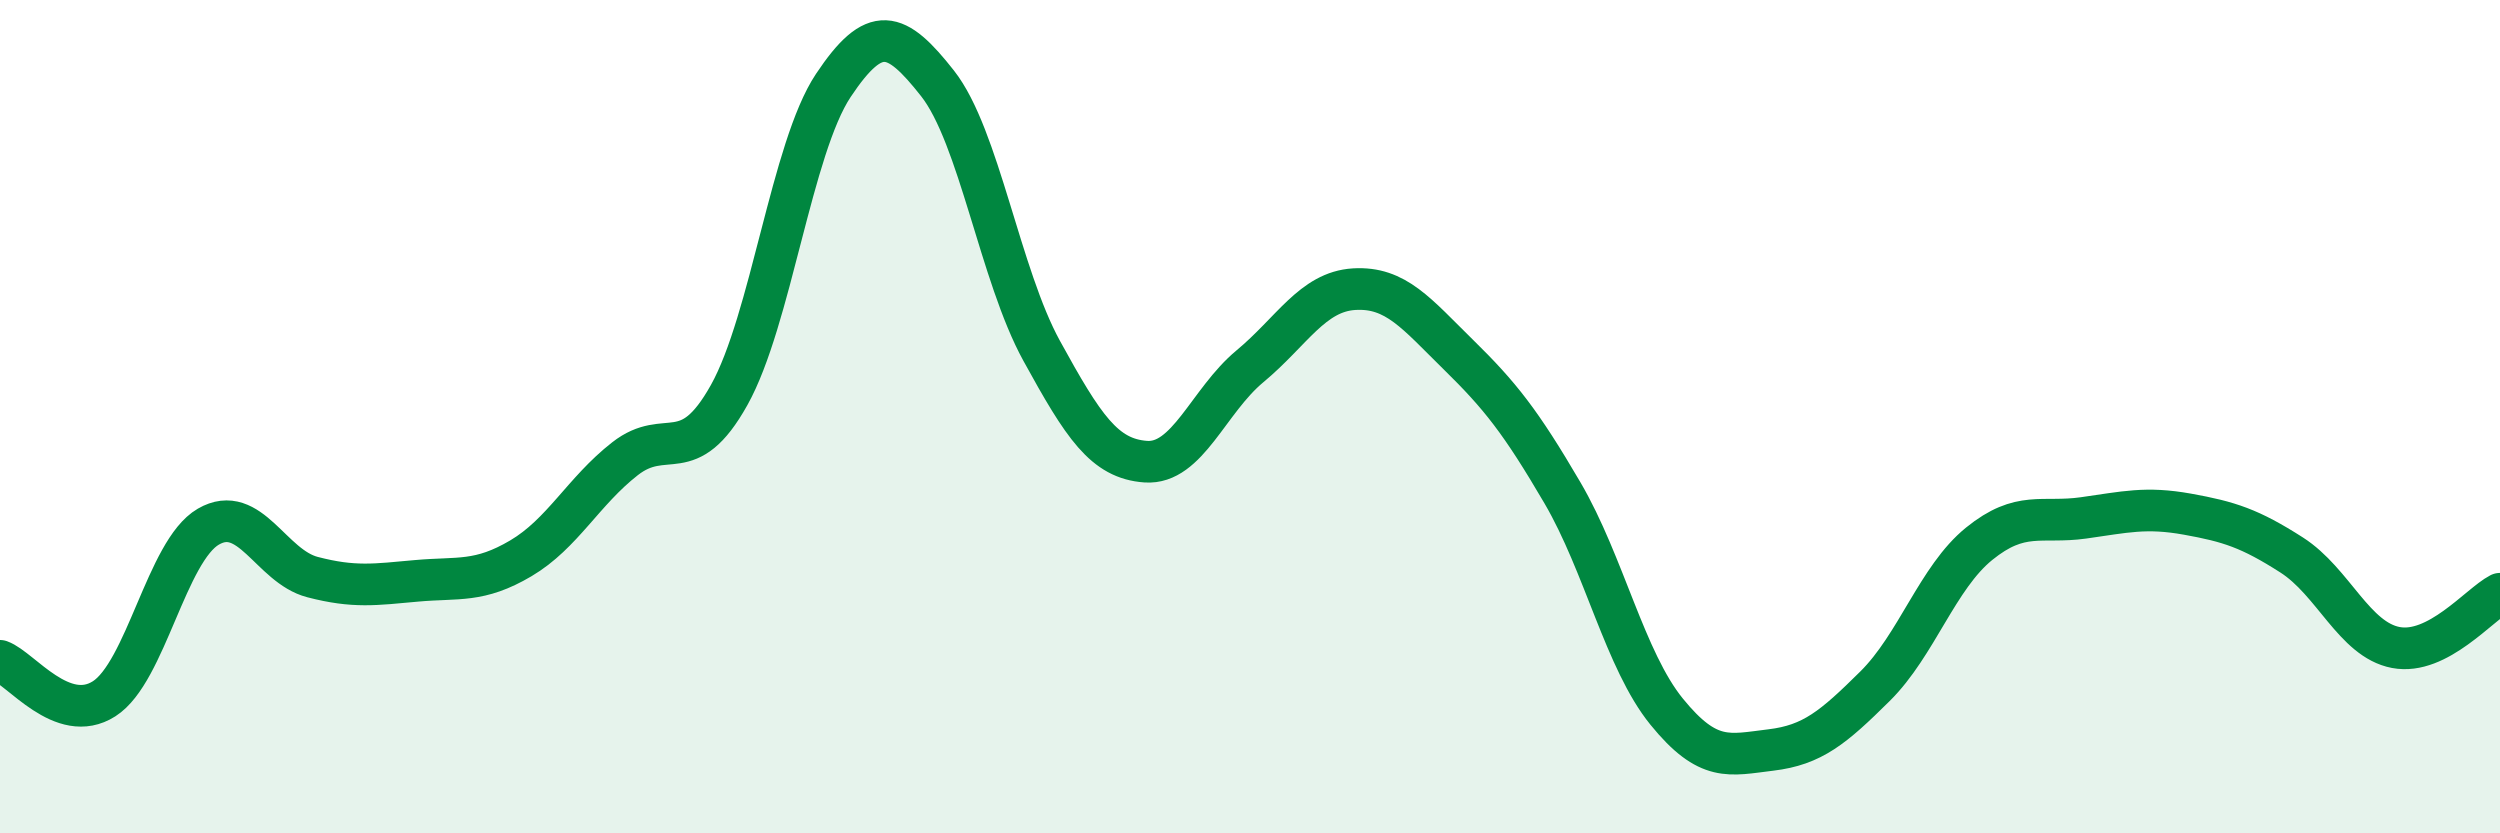
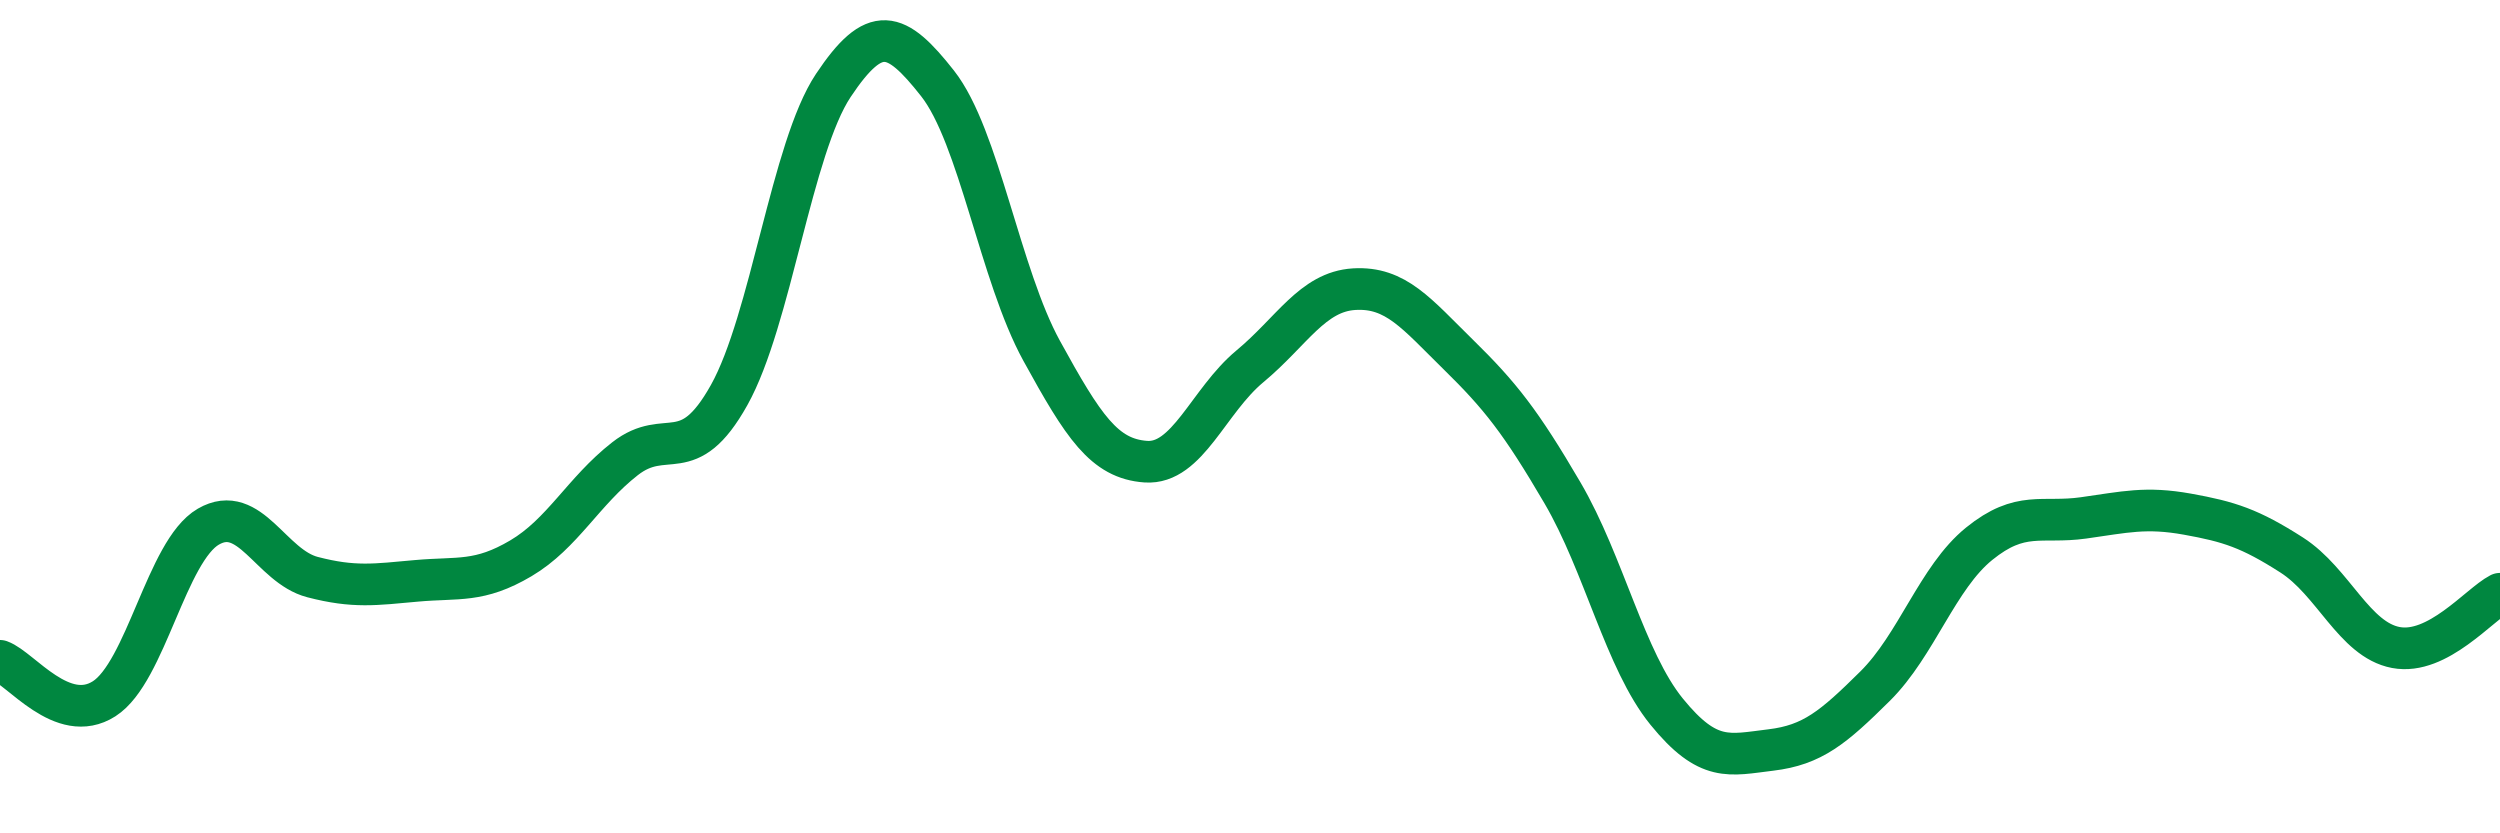
<svg xmlns="http://www.w3.org/2000/svg" width="60" height="20" viewBox="0 0 60 20">
-   <path d="M 0,15.86 C 0.5,16.04 1.5,17.41 2.5,16.77 C 3.5,16.13 4,13.22 5,12.64 C 6,12.06 6.5,13.59 7.5,13.85 C 8.5,14.11 9,14.03 10,13.94 C 11,13.85 11.5,13.99 12.5,13.4 C 13.5,12.81 14,11.79 15,11.01 C 16,10.23 16.5,11.27 17.5,9.48 C 18.5,7.69 19,3.55 20,2.05 C 21,0.55 21.5,0.73 22.5,2 C 23.5,3.27 24,6.6 25,8.42 C 26,10.24 26.5,11.01 27.5,11.08 C 28.5,11.15 29,9.62 30,8.79 C 31,7.96 31.5,7 32.5,6.94 C 33.5,6.88 34,7.53 35,8.51 C 36,9.49 36.5,10.12 37.5,11.83 C 38.5,13.54 39,15.85 40,17.08 C 41,18.31 41.5,18.12 42.5,18 C 43.5,17.88 44,17.46 45,16.47 C 46,15.48 46.5,13.86 47.5,13.05 C 48.5,12.24 49,12.57 50,12.43 C 51,12.29 51.5,12.16 52.5,12.34 C 53.5,12.52 54,12.68 55,13.32 C 56,13.96 56.5,15.35 57.5,15.54 C 58.5,15.73 59.5,14.51 60,14.25L60 20L0 20Z" fill="#008740" opacity="0.1" stroke-linecap="round" stroke-linejoin="round" />
  <path d="M 0,15.86 C 0.5,16.04 1.5,17.41 2.5,16.77 C 3.5,16.13 4,13.22 5,12.64 C 6,12.06 6.5,13.59 7.5,13.85 C 8.5,14.11 9,14.03 10,13.94 C 11,13.85 11.5,13.99 12.5,13.4 C 13.5,12.81 14,11.79 15,11.01 C 16,10.23 16.5,11.27 17.5,9.48 C 18.5,7.69 19,3.55 20,2.05 C 21,0.55 21.5,0.73 22.5,2 C 23.5,3.27 24,6.6 25,8.42 C 26,10.24 26.5,11.01 27.5,11.08 C 28.5,11.15 29,9.62 30,8.79 C 31,7.96 31.5,7 32.5,6.94 C 33.5,6.88 34,7.53 35,8.51 C 36,9.49 36.5,10.12 37.5,11.83 C 38.5,13.54 39,15.85 40,17.08 C 41,18.31 41.5,18.12 42.5,18 C 43.5,17.88 44,17.46 45,16.47 C 46,15.48 46.5,13.86 47.5,13.05 C 48.5,12.24 49,12.57 50,12.43 C 51,12.29 51.5,12.16 52.5,12.34 C 53.5,12.52 54,12.68 55,13.32 C 56,13.96 56.5,15.35 57.5,15.54 C 58.5,15.73 59.5,14.51 60,14.25" stroke="#008740" stroke-width="1" fill="none" stroke-linecap="round" stroke-linejoin="round" />
</svg>